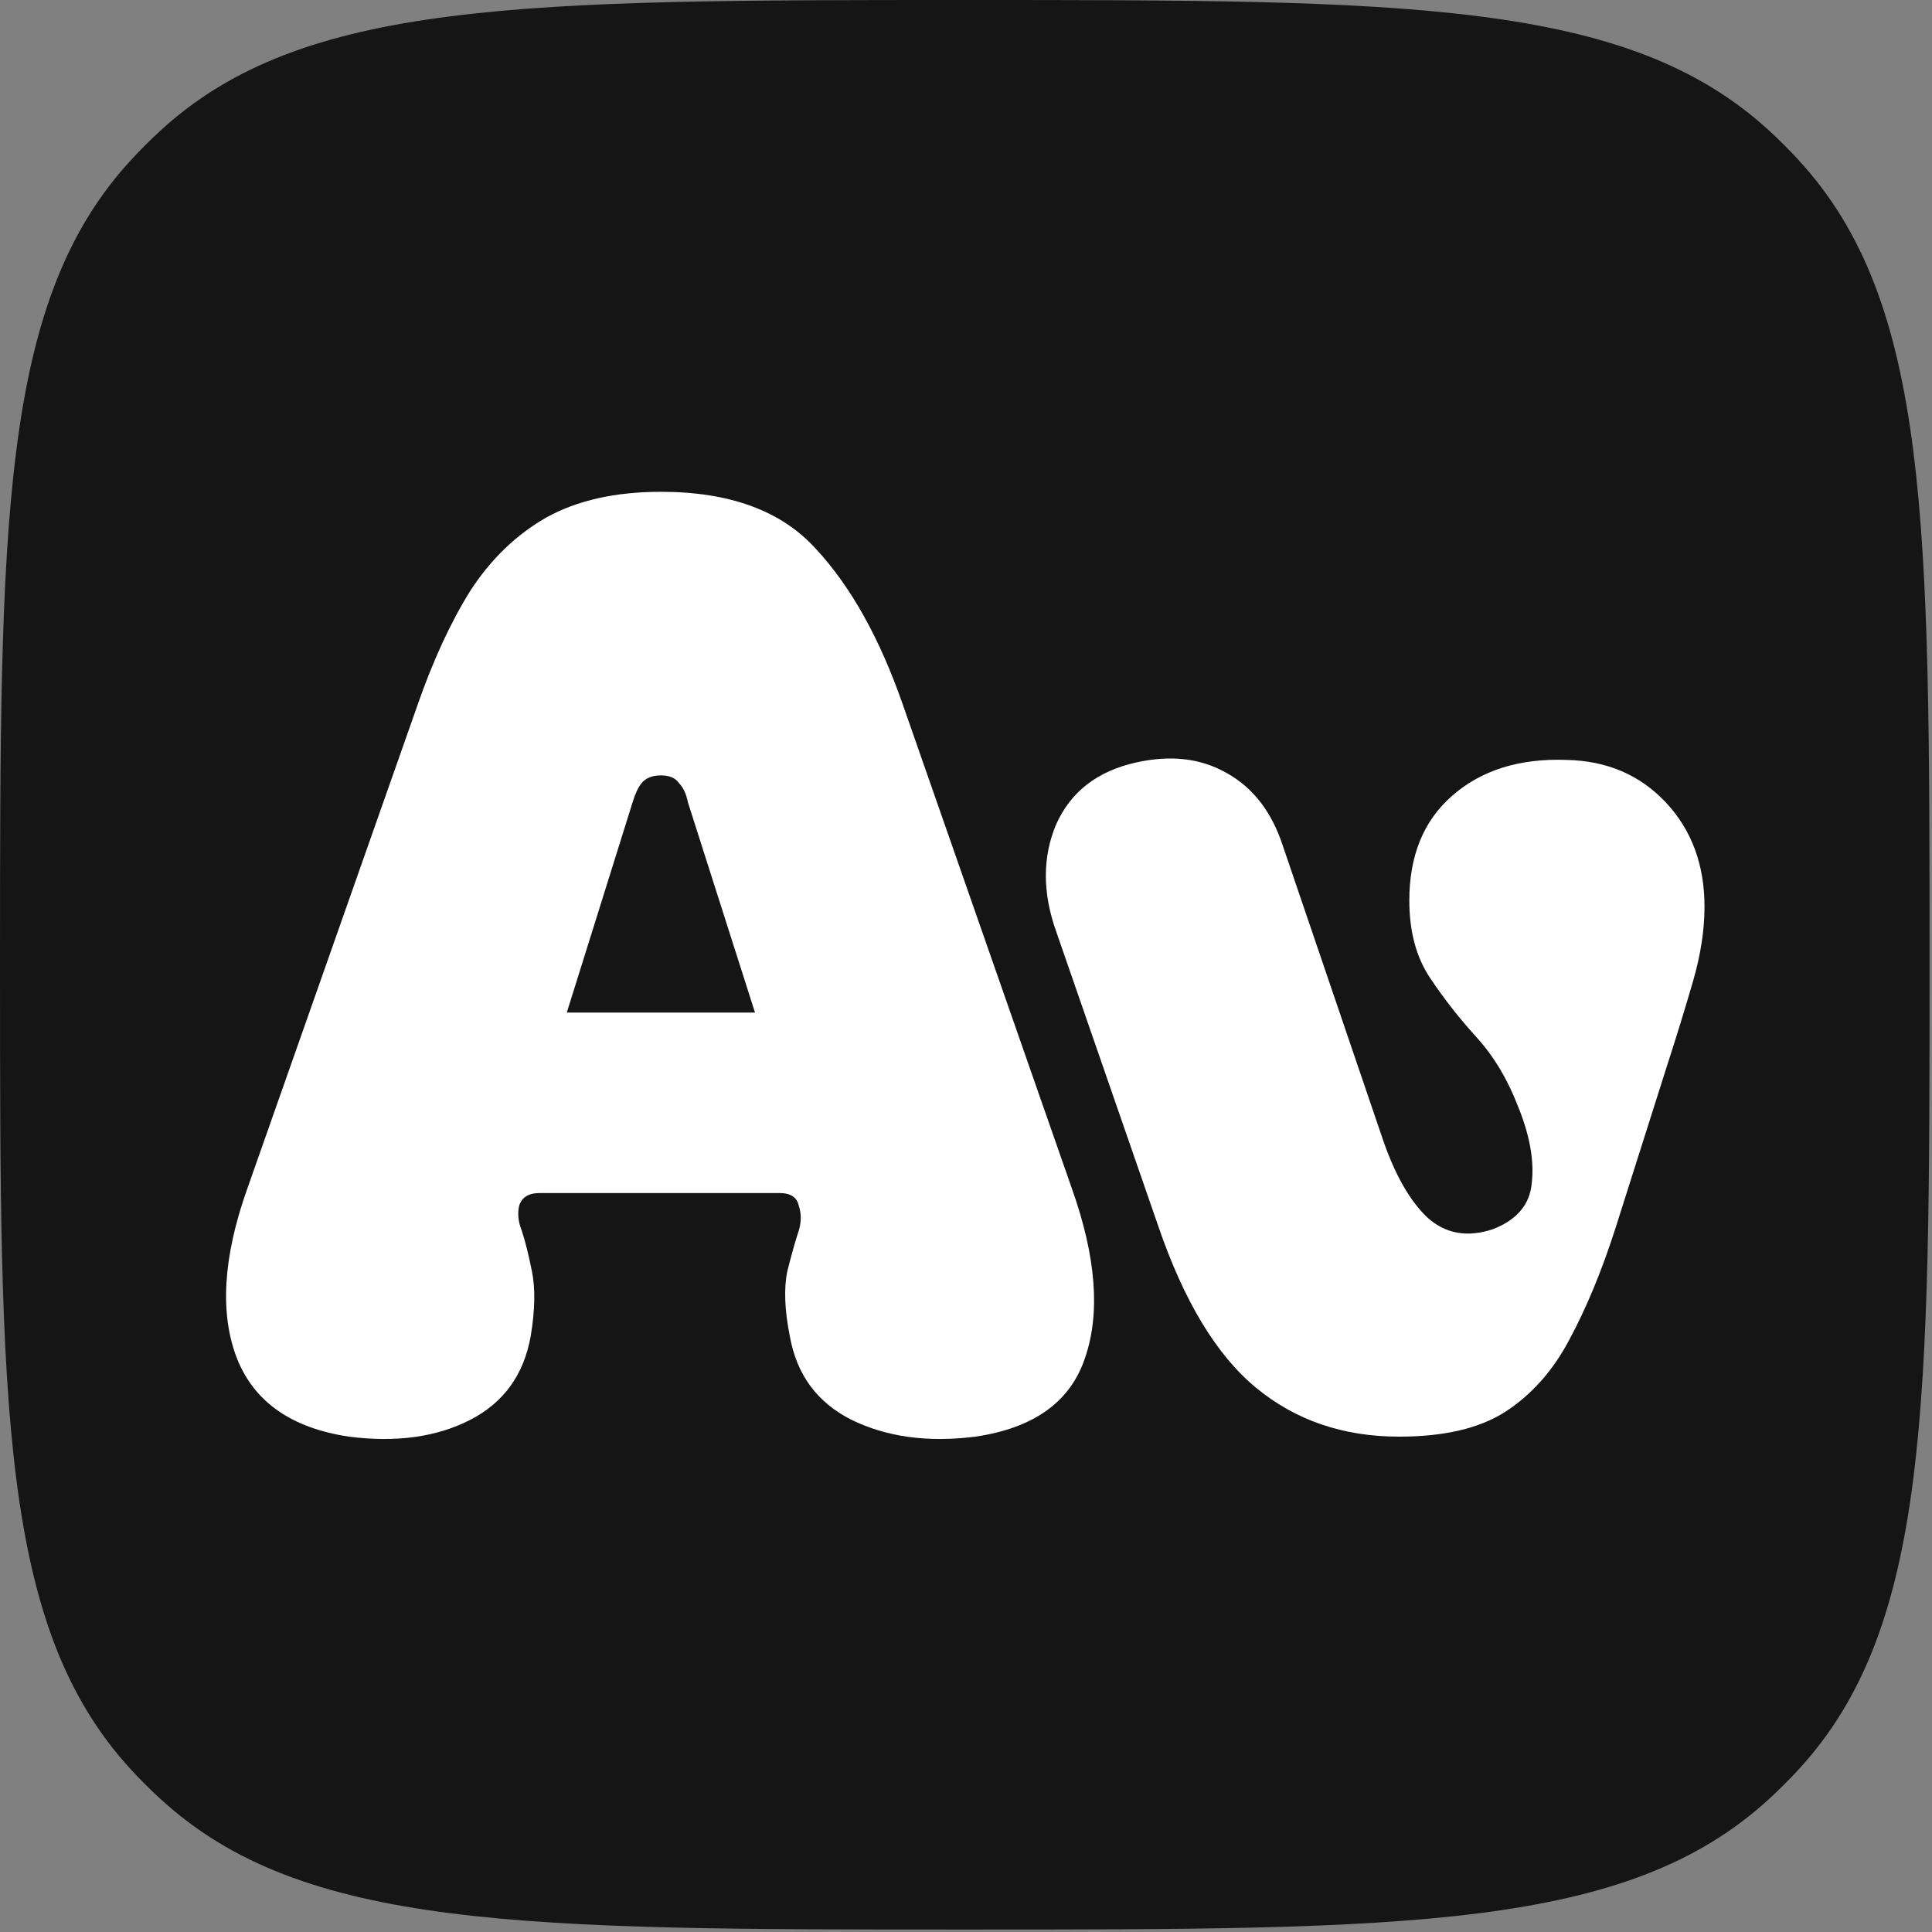
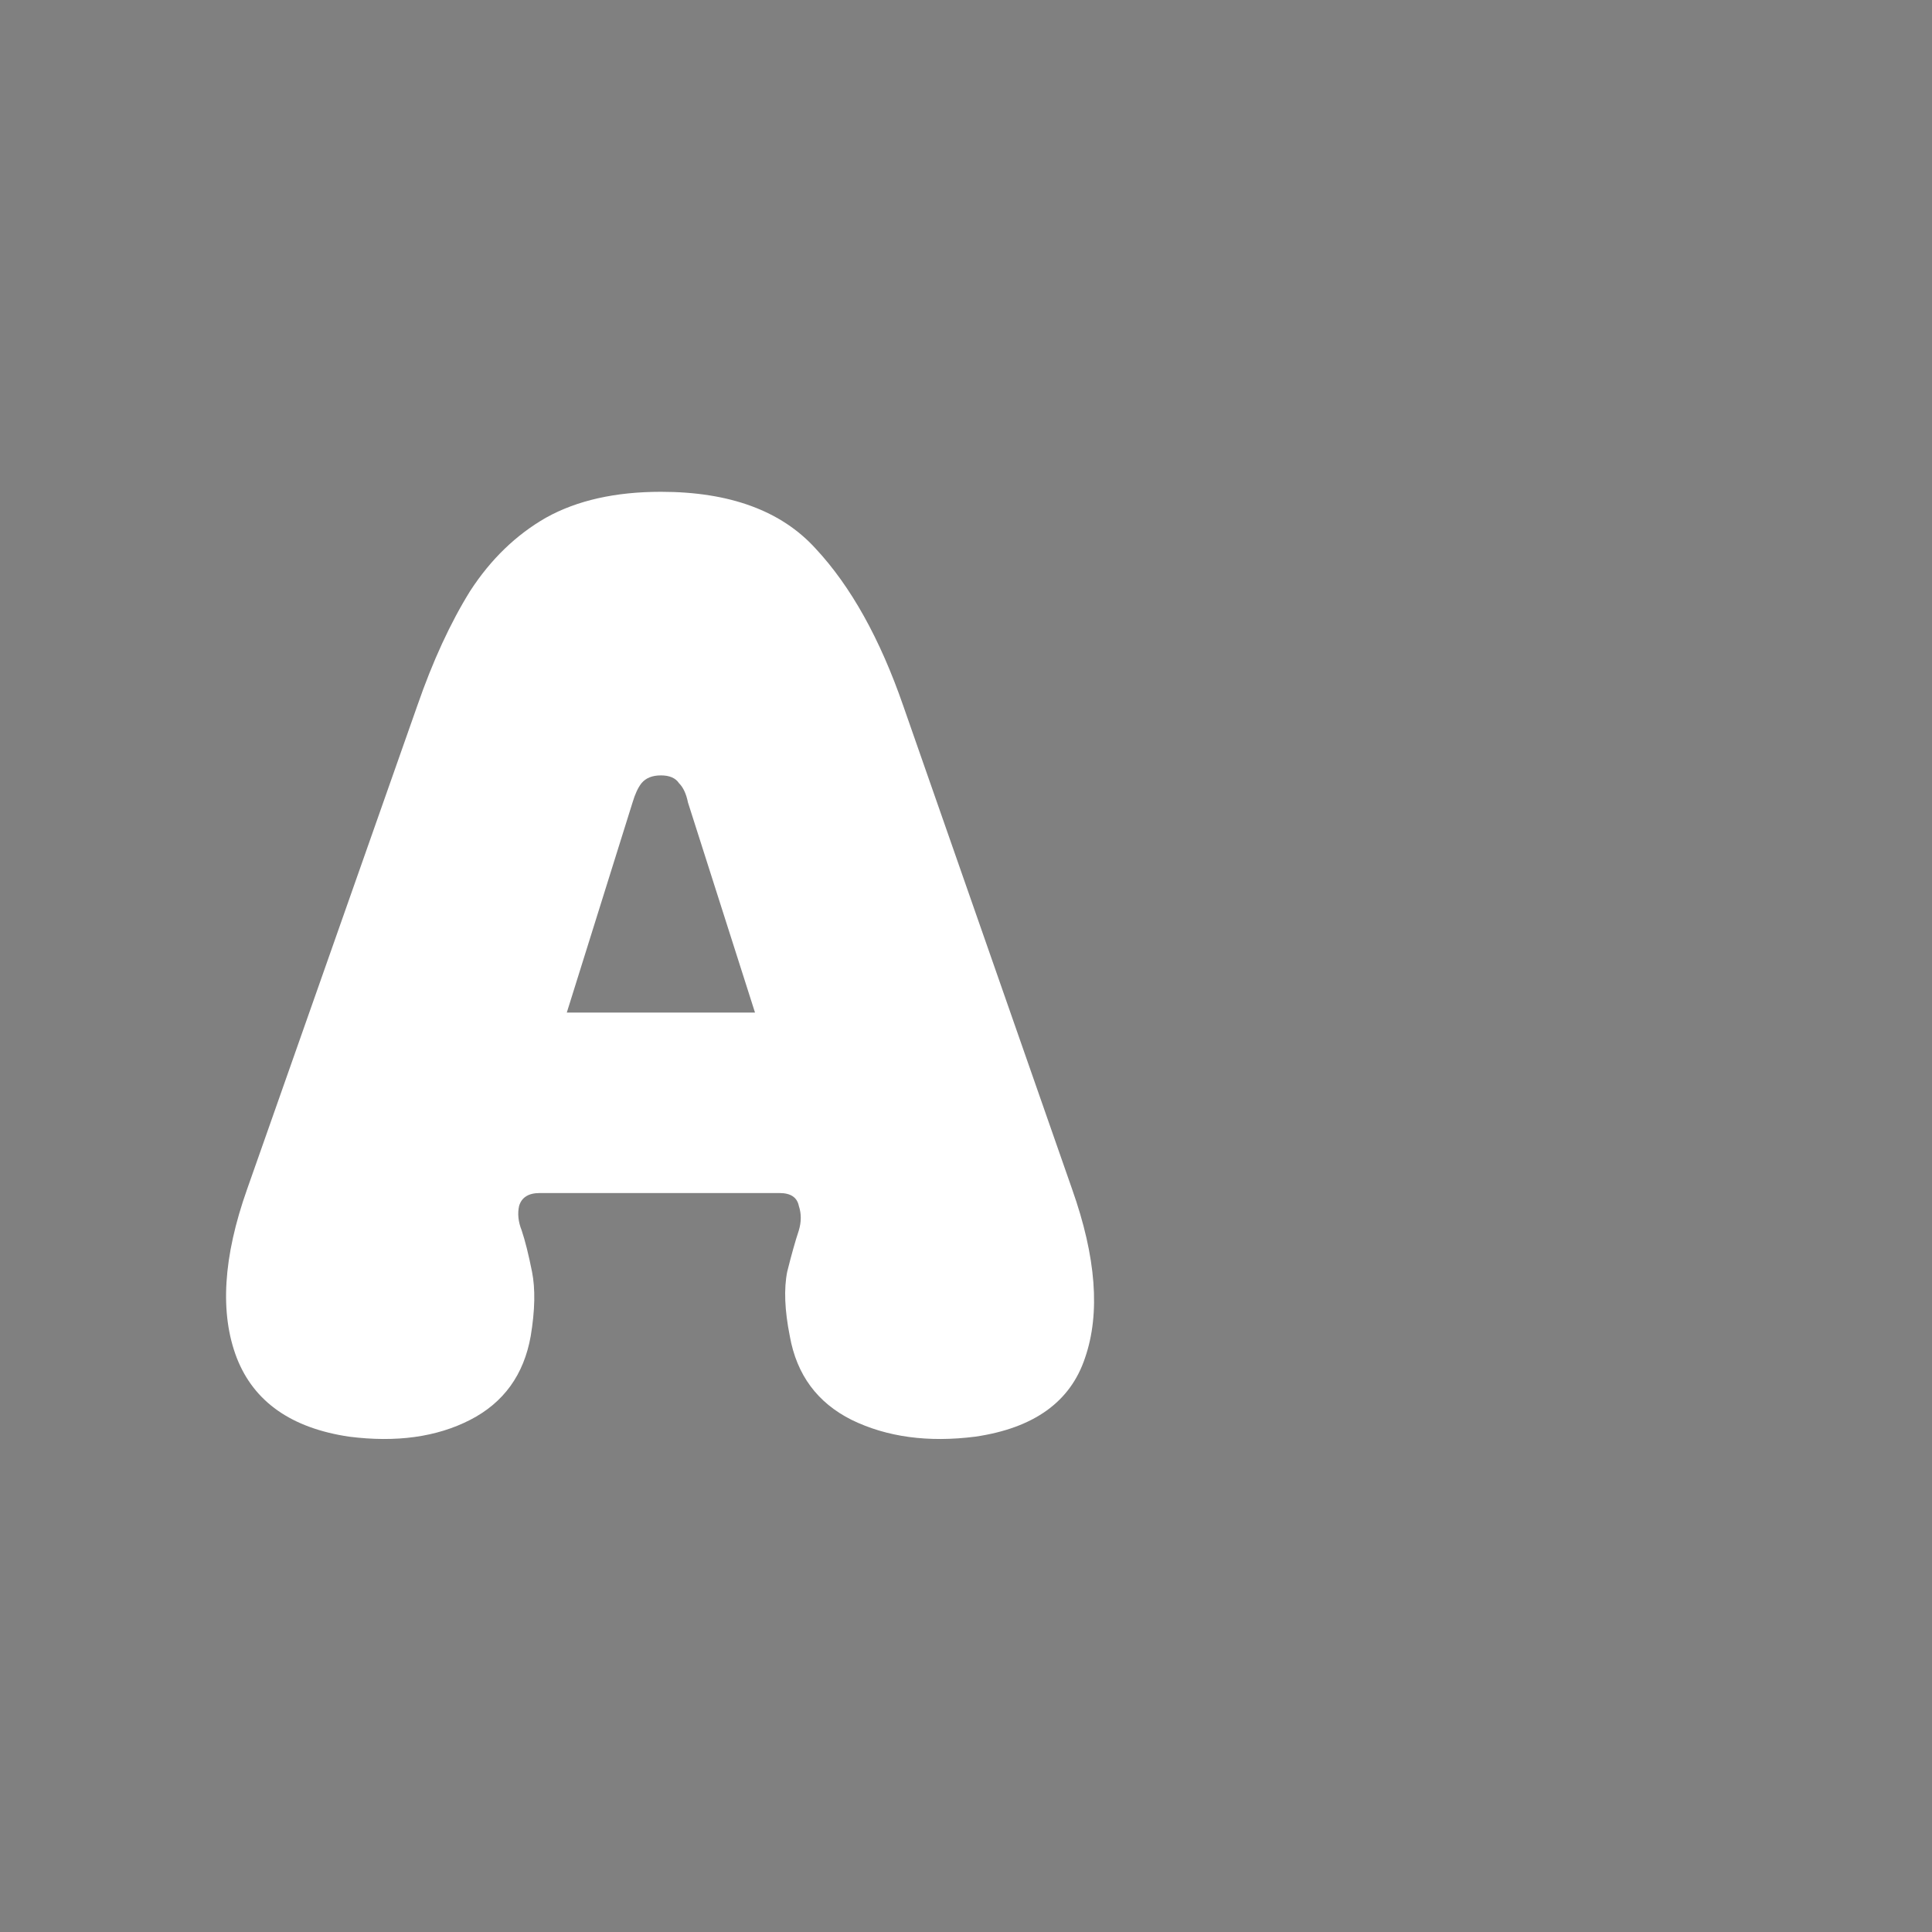
<svg xmlns="http://www.w3.org/2000/svg" width="99" height="99" viewBox="0 0 99 99" fill="none">
  <rect x="0" y="0" width="99" height="99" fill="#808080" stroke="none" />
-   <path d="M0 49.437C0 26.817 0 15.507 6.695 8.219C7.181 7.69 7.69 7.181 8.219 6.695C15.507 0 26.817 0 49.437 0C72.057 0 83.367 0 90.656 6.695C91.185 7.181 91.693 7.69 92.179 8.219C98.875 15.507 98.875 26.817 98.875 49.437C98.875 72.057 98.875 83.367 92.179 90.656C91.693 91.185 91.185 91.693 90.656 92.179C83.367 98.875 72.057 98.875 49.437 98.875C26.817 98.875 15.507 98.875 8.219 92.179C7.69 91.693 7.181 91.185 6.695 90.656C0 83.367 0 72.057 0 49.437Z" fill="#151515" />
  <path d="M17.881 73.617C14.931 73.177 13.016 71.834 12.135 69.588C11.254 67.299 11.43 64.414 12.663 60.935L21.382 36.166C22.175 33.876 23.078 31.917 24.09 30.287C25.147 28.658 26.446 27.403 27.987 26.522C29.573 25.642 31.532 25.201 33.866 25.201C37.389 25.201 40.031 26.17 41.792 28.108C43.598 30.045 45.095 32.731 46.284 36.166L54.937 60.935C56.17 64.414 56.39 67.299 55.597 69.588C54.849 71.834 52.977 73.177 49.983 73.617C47.561 73.926 45.447 73.639 43.642 72.759C41.88 71.878 40.824 70.447 40.471 68.465C40.207 67.144 40.163 66.043 40.339 65.163C40.559 64.282 40.757 63.578 40.934 63.049C41.066 62.609 41.066 62.19 40.934 61.794C40.846 61.354 40.515 61.134 39.943 61.134H27.657C27.085 61.134 26.732 61.354 26.6 61.794C26.512 62.19 26.556 62.609 26.732 63.049C26.909 63.578 27.085 64.282 27.261 65.163C27.437 66.043 27.415 67.144 27.195 68.465C26.843 70.447 25.808 71.878 24.09 72.759C22.373 73.639 20.303 73.926 17.881 73.617ZM38.688 51.886L35.253 41.12C35.165 40.679 35.011 40.349 34.791 40.129C34.615 39.865 34.306 39.733 33.866 39.733C33.426 39.733 33.095 39.865 32.875 40.129C32.699 40.349 32.545 40.679 32.413 41.12L29.044 51.886H38.688Z" fill="white" />
-   <path d="M71.689 73.617C68.827 73.617 66.383 72.781 64.357 71.107C62.332 69.434 60.658 66.66 59.337 62.785L54.119 47.725C53.415 45.743 53.415 43.916 54.119 42.243C54.868 40.569 56.233 39.513 58.214 39.072C59.976 38.676 61.517 38.852 62.838 39.601C64.203 40.349 65.172 41.604 65.744 43.366L70.896 58.492C71.513 60.253 72.261 61.552 73.142 62.389C74.067 63.225 75.19 63.423 76.511 62.983C77.744 62.499 78.404 61.706 78.492 60.605C78.624 59.46 78.382 58.139 77.766 56.642C77.237 55.277 76.533 54.11 75.652 53.141C74.771 52.173 73.979 51.16 73.274 50.103C72.57 49.046 72.217 47.725 72.217 46.14C72.217 43.85 72.944 42.067 74.397 40.79C75.894 39.469 77.854 38.852 80.276 38.94C82.345 38.984 84.041 39.711 85.362 41.12C86.683 42.529 87.343 44.312 87.343 46.47C87.343 47.659 87.145 48.936 86.749 50.301C86.353 51.666 85.912 53.097 85.428 54.594L82.786 62.917C82.081 65.119 81.288 67.034 80.408 68.663C79.571 70.249 78.47 71.482 77.105 72.362C75.784 73.199 73.979 73.617 71.689 73.617Z" fill="white" />
</svg>